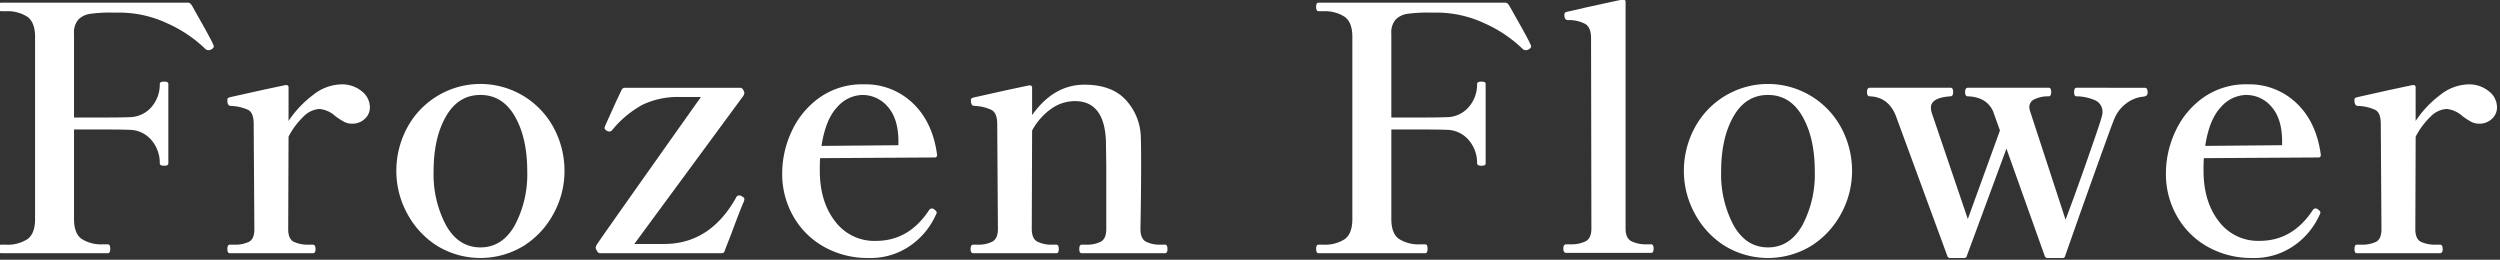
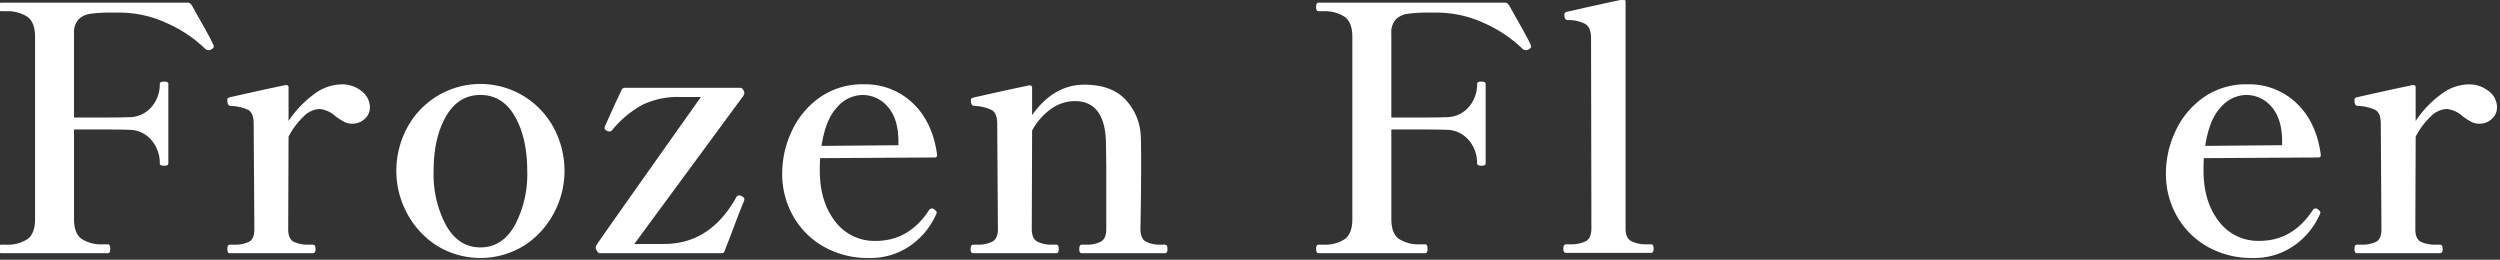
<svg xmlns="http://www.w3.org/2000/svg" width="616" height="64" viewBox="0 0 616 64">
  <rect x="0" y="0" width="616" height="64" fill="#333333" stroke="none" />
  <defs>
    <clipPath id="a">
      <path data-name="長方形 481" transform="translate(85 120)" fill="#fff" stroke="#707070" d="M0 0h616v64H0z" />
    </clipPath>
    <clipPath id="b">
      <path data-name="長方形 479" fill="#fff" d="M0 0h615.552v63.667H0z" />
    </clipPath>
  </defs>
  <g data-name="マスクグループ 127" transform="translate(-85 -120)" clip-path="url(#a)">
    <g data-name="グループ 750">
      <g data-name="グループ 749" transform="translate(84.71 119.901)" clip-path="url(#b)" fill="#fff">
        <path data-name="パス 74045" d="M52.971 11.538c0 .282-.225.535-.674.758a1.193 1.193 0 0 1-1.347-.084 32.515 32.515 0 0 0-9.433-6.358 27.952 27.952 0 0 0-11.873-2.653h-1.77a36.044 36.044 0 0 0-5.3.295 5.2 5.2 0 0 0-2.948 1.389 4.855 4.855 0 0 0-1.098 3.541v20.629H25.6q4.8 0 6.4-.085a7.243 7.243 0 0 0 5.6-2.484 8.44 8.44 0 0 0 2.063-5.684c0-.392.337-.59 1.011-.59a2.007 2.007 0 0 1 .842.127.47.47 0 0 1 .253.463v19.537a.47.47 0 0 1-.253.464 2.03 2.03 0 0 1-.842.126q-1.011 0-1.011-.59a8.6 8.6 0 0 0-2.063-5.725 7.192 7.192 0 0 0-5.6-2.527q-1.6-.083-6.4-.085h-7.072v22.065q0 3.537 1.852 4.884a8.914 8.914 0 0 0 5.306 1.347h1.18q.588 0 .589 1.1t-.589 1.094H.59q-.59 0-.59-1.094 0-1.011.59-1.011h1.178a8.963 8.963 0 0 0 5.264-1.351q1.9-1.347 1.9-4.969V9.18q0-3.62-1.937-4.969a9.009 9.009 0 0 0-5.227-1.347H.59Q0 2.864 0 1.77 0 .759.59.759h46.065c.337 0 .674.282 1.011.842l1.262 2.274q3.368 5.9 3.874 7.159a1.3 1.3 0 0 1 .169.5" />
        <path data-name="パス 74046" d="M89.409 22.57a5.027 5.027 0 0 1 2.021 3.958 3.766 3.766 0 0 1-1.263 2.863 4.387 4.387 0 0 1-3.116 1.18 4.194 4.194 0 0 1-1.979-.463 17.378 17.378 0 0 1-2.147-1.391 6.835 6.835 0 0 0-3.874-1.768 5.969 5.969 0 0 0-3.958 1.853 18.76 18.76 0 0 0-3.705 4.969l-.085 22.822q0 2.359 1.347 3.074a8.178 8.178 0 0 0 3.789.716h.927c.45 0 .674.367.674 1.1q0 1.011-.674 1.011H56.903q-.59 0-.59-1.011c0-.729.2-1.1.59-1.1h1.011a7.922 7.922 0 0 0 3.747-.716q1.305-.714 1.305-3.074l-.169-26.022q0-2.609-1.305-3.368a11.22 11.22 0 0 0-4.421-1.011q-.757-.083-.758-1.347c0-.281.028-.45.084-.5.055-.113.308-.224.758-.338l7.917-1.768 5.559-1.18h.169a.522.522 0 0 1 .589.591v8.252a26.149 26.149 0 0 1 6.147-6.489 11.542 11.542 0 0 1 6.821-2.527 7.63 7.63 0 0 1 5.053 1.684" />
        <path data-name="パス 74047" d="M107.802 60.551a21.306 21.306 0 0 1-7.285-8.042 21.856 21.856 0 0 1-2.569-10.232 22.408 22.408 0 0 1 2.527-10.442 20.5 20.5 0 0 1 36.381 0 22.408 22.408 0 0 1 2.527 10.442 21.87 21.87 0 0 1-2.569 10.232 21.326 21.326 0 0 1-7.285 8.042 20.5 20.5 0 0 1-21.727 0m19.327-4.927a26.75 26.75 0 0 0 3.074-13.347q0-8.167-3.032-13.474t-8.506-5.306q-5.473 0-8.505 5.306t-3.032 13.474a26.738 26.738 0 0 0 3.074 13.348q3.073 5.432 8.463 5.432t8.464-5.432" />
        <path data-name="パス 74048" d="M178.053 62.487h-29.981a.6.6 0 0 1-.463-.253 2.969 2.969 0 0 1-.379-.59 1.258 1.258 0 0 1-.169-.5 1.647 1.647 0 0 1 .337-.843q.169-.421 25.6-36.3h-5.137a20.139 20.139 0 0 0-9.306 1.936 25.3 25.3 0 0 0-7.369 6.148.913.913 0 0 1-.674.421 1.481 1.481 0 0 1-.674-.168q-.59-.336-.59-.759l.084-.336 2.7-5.981 1.431-3.032a.869.869 0 0 1 .841-.5h28.3a.858.858 0 0 1 .548.168 1.454 1.454 0 0 1 .379.59.913.913 0 0 1 .168.506 1.647 1.647 0 0 1-.336.842l-26.781 36.377h7.327q11.369 0 17.77-11.453a.758.758 0 0 1 .672-.506h.253a1.48 1.48 0 0 1 .759.422.452.452 0 0 1 .336.5l-.083.506q-.507 1.011-2.695 6.821c-.283.786-.6 1.642-.97 2.569s-.744 1.894-1.136 2.906c-.056.336-.309.5-.758.5" />
        <path data-name="パス 74049" d="M231.089 52.463a1.436 1.436 0 0 1-.253.674 18.212 18.212 0 0 1-6.019 7.326 17.092 17.092 0 0 1-10.569 3.2 21.868 21.868 0 0 1-10.822-2.695 19.743 19.743 0 0 1-7.622-7.495 20.963 20.963 0 0 1-2.78-10.7 24.451 24.451 0 0 1 2.316-10.274 20.834 20.834 0 0 1 6.864-8.337 18.2 18.2 0 0 1 10.948-3.285 16.833 16.833 0 0 1 12.041 4.632q4.884 4.632 5.982 12.632v.168a.523.523 0 0 1-.591.59l-28.212.168q-.085.93-.083 3.033 0 7.664 3.746 12.505a12.066 12.066 0 0 0 10.067 4.851q8.086 0 13.054-7.495a.935.935 0 0 1 .758-.5.976.976 0 0 1 .674.337c.337.224.5.45.5.674m-24.506-25.98q-2.864 2.99-3.873 9.559l18.947-.169v-1.269q-.083-5.389-2.654-8.25a8.117 8.117 0 0 0-6.273-2.864 8.461 8.461 0 0 0-6.148 2.99" />
        <path data-name="パス 74050" d="M287.362 60.382c.392 0 .59.366.59 1.094 0 .674-.2 1.011-.59 1.011h-20.549q-.59 0-.589-1.011 0-1.093.589-1.094h1.094a7.359 7.359 0 0 0 3.665-.758q1.305-.759 1.305-3.116V41.35l-.084-6.4q-.338-9.936-7.665-9.938a10.125 10.125 0 0 0-5.767 1.853 15.8 15.8 0 0 0-4.759 5.39l-.084 24.254q0 2.357 1.347 3.116a7.809 7.809 0 0 0 3.789.758h.927q.588 0 .589 1.094 0 1.011-.589 1.011h-20.463q-.676 0-.675-1.011 0-1.093.675-1.094h1.011a7.6 7.6 0 0 0 3.7-.758q1.347-.759 1.347-3.116l-.168-25.855q0-2.609-1.305-3.412a10.646 10.646 0 0 0-4.421-1.051c-.5-.055-.758-.506-.758-1.347a.67.67 0 0 1 .084-.422q.083-.167.758-.337l7.916-1.768 5.559-1.18h.169a.522.522 0 0 1 .589.59v6.738q5.306-7.495 12.885-7.5 6.736 0 10.189 3.747a13.921 13.921 0 0 1 3.707 9.053q.083 1.769.084 7.158 0 6.739-.169 15.581 0 2.357 1.305 3.116a7.557 7.557 0 0 0 3.747.758Z" />
        <path data-name="パス 74051" d="M377.556 11.538q0 .423-.675.758a1.195 1.195 0 0 1-1.349-.084 32.469 32.469 0 0 0-9.431-6.358 27.952 27.952 0 0 0-11.874-2.653h-1.771a36.037 36.037 0 0 0-5.3.295 5.2 5.2 0 0 0-2.949 1.389 4.855 4.855 0 0 0-1.093 3.541v20.629h7.071q4.8 0 6.4-.085a7.241 7.241 0 0 0 5.6-2.484 8.439 8.439 0 0 0 2.062-5.684c0-.392.339-.59 1.013-.59a2.014 2.014 0 0 1 .842.127.47.47 0 0 1 .253.463v19.537a.47.47 0 0 1-.253.464 2.038 2.038 0 0 1-.842.126c-.674 0-1.013-.2-1.013-.59a8.6 8.6 0 0 0-2.062-5.725 7.19 7.19 0 0 0-5.6-2.527q-1.6-.083-6.4-.085h-7.071v22.065q0 3.537 1.852 4.884a8.91 8.91 0 0 0 5.3 1.347h1.181q.588 0 .589 1.1t-.589 1.094h-26.272q-.59 0-.59-1.094 0-1.011.59-1.011h1.178a8.968 8.968 0 0 0 5.261-1.351q1.893-1.347 1.894-4.969V9.18q0-3.62-1.936-4.969a9.017 9.017 0 0 0-5.222-1.347h-1.178q-.59 0-.59-1.094 0-1.011.59-1.011h46.064c.337 0 .675.282 1.01.842l1.268 2.274q3.368 5.9 3.874 7.159a1.338 1.338 0 0 1 .169.5" />
        <path data-name="パス 74052" d="M386.178 62.4q-.674 0-.674-1.011 0-1.093.674-1.094h1.012a8.058 8.058 0 0 0 3.831-.759q1.388-.757 1.389-3.116l-.084-46.908q0-2.609-1.389-3.494a8.762 8.762 0 0 0-4.337-.969q-.843 0-.843-1.263a.815.815 0 0 1 .169-.589 2.593 2.593 0 0 1 .758-.253l4.8-1.1Q399.903 0 400.074 0h.168a.522.522 0 0 1 .591.59v55.834q0 2.359 1.431 3.116a8.316 8.316 0 0 0 3.873.759h1.01c.392 0 .59.366.59 1.094 0 .674-.2 1.011-.59 1.011Z" />
-         <path data-name="パス 74053" d="M425.052 60.551a21.313 21.313 0 0 1-7.284-8.042 21.843 21.843 0 0 1-2.57-10.232 22.4 22.4 0 0 1 2.528-10.442 20.5 20.5 0 0 1 36.379 0 22.393 22.393 0 0 1 2.532 10.442 21.856 21.856 0 0 1-2.569 10.232 21.325 21.325 0 0 1-7.285 8.042 20.5 20.5 0 0 1-21.727 0m19.327-4.927a26.751 26.751 0 0 0 3.07-13.347q0-8.167-3.032-13.474t-8.506-5.306q-5.473 0-8.5 5.306t-3.037 13.474a26.724 26.724 0 0 0 3.075 13.348q3.073 5.432 8.462 5.432t8.464-5.432" />
-         <path data-name="パス 74054" d="M528.786 21.727q.674 0 .674 1.1a1.01 1.01 0 0 1-.252.8 1.711 1.711 0 0 1-.843.295 8.015 8.015 0 0 0-4.084 1.6 8.9 8.9 0 0 0-2.99 3.789q-.59 1.262-8.506 23.5l-3.62 10.274a.662.662 0 0 1-.759.59h-3.536a.716.716 0 0 1-.759-.506l-9.432-26.443-9.77 26.443c-.055.338-.308.506-.756.506h-3.285a.711.711 0 0 1-.756-.506l-12.718-34.62q-1.852-4.547-6.4-4.717-.674 0-.674-1.009 0-1.1.674-1.1h19.959c.392 0 .59.366.59 1.1q0 1.011-.675 1.009-4.8.338-4.8 2.78a4.545 4.545 0 0 0 .25 1.431l8.842 26.022 7.916-21.811-1.683-4.716q-1.6-3.539-6.233-3.707c-.45 0-.673-.336-.673-1.009 0-.73.223-1.1.673-1.1h19.96q.588 0 .589 1.1 0 1.011-.674 1.009a7.57 7.57 0 0 0-3.327.674 2.11 2.11 0 0 0-1.39 1.939 4.144 4.144 0 0 0 .253 1.262l8.674 26.528q2.357-6.232 5.348-14.779t3.494-10.316c.055-.224.113-.45.169-.674a2.819 2.819 0 0 0 .084-.674 3.1 3.1 0 0 0-2.148-3.117 11.589 11.589 0 0 0-4.252-.843c-.394 0-.59-.336-.59-1.009 0-.73.2-1.1.59-1.1Z" />
        <path data-name="パス 74055" d="M572.037 52.463a1.436 1.436 0 0 1-.253.674 18.216 18.216 0 0 1-6.02 7.326 17.087 17.087 0 0 1-10.569 3.2 21.872 21.872 0 0 1-10.822-2.695 19.748 19.748 0 0 1-7.62-7.495 20.951 20.951 0 0 1-2.78-10.7 24.432 24.432 0 0 1 2.316-10.274 20.833 20.833 0 0 1 6.864-8.337 18.191 18.191 0 0 1 10.947-3.285 16.838 16.838 0 0 1 12.043 4.632q4.884 4.632 5.981 12.632v.168a.522.522 0 0 1-.59.59l-28.212.168q-.085.93-.084 3.033 0 7.664 3.747 12.505a12.066 12.066 0 0 0 10.063 4.842q8.086 0 13.054-7.495a.933.933 0 0 1 .758-.5.976.976 0 0 1 .674.337c.337.224.5.45.5.674m-24.505-25.976q-2.864 2.99-3.873 9.559l18.947-.169v-1.264q-.084-5.389-2.653-8.252a8.117 8.117 0 0 0-6.273-2.864 8.461 8.461 0 0 0-6.148 2.99" />
        <path data-name="パス 74056" d="M613.533 22.57a5.027 5.027 0 0 1 2.021 3.958 3.766 3.766 0 0 1-1.263 2.863 4.387 4.387 0 0 1-3.116 1.18 4.194 4.194 0 0 1-1.979-.463 17.378 17.378 0 0 1-2.147-1.391 6.835 6.835 0 0 0-3.874-1.768 5.969 5.969 0 0 0-3.958 1.853 18.76 18.76 0 0 0-3.705 4.969l-.084 22.822q0 2.359 1.347 3.074a8.178 8.178 0 0 0 3.789.716h.927c.448 0 .674.367.674 1.1q0 1.011-.674 1.011h-20.466q-.59 0-.59-1.011c0-.729.2-1.1.59-1.1h1.01a7.922 7.922 0 0 0 3.747-.716q1.3-.714 1.3-3.074l-.168-26.022q0-2.609-1.305-3.368a11.226 11.226 0 0 0-4.421-1.011q-.757-.083-.758-1.347c0-.281.028-.45.084-.5.055-.113.308-.224.758-.338l7.916-1.768 5.559-1.18h.169a.522.522 0 0 1 .589.591v8.252a26.149 26.149 0 0 1 6.148-6.484 11.542 11.542 0 0 1 6.821-2.527 7.63 7.63 0 0 1 5.053 1.684" />
      </g>
    </g>
  </g>
</svg>